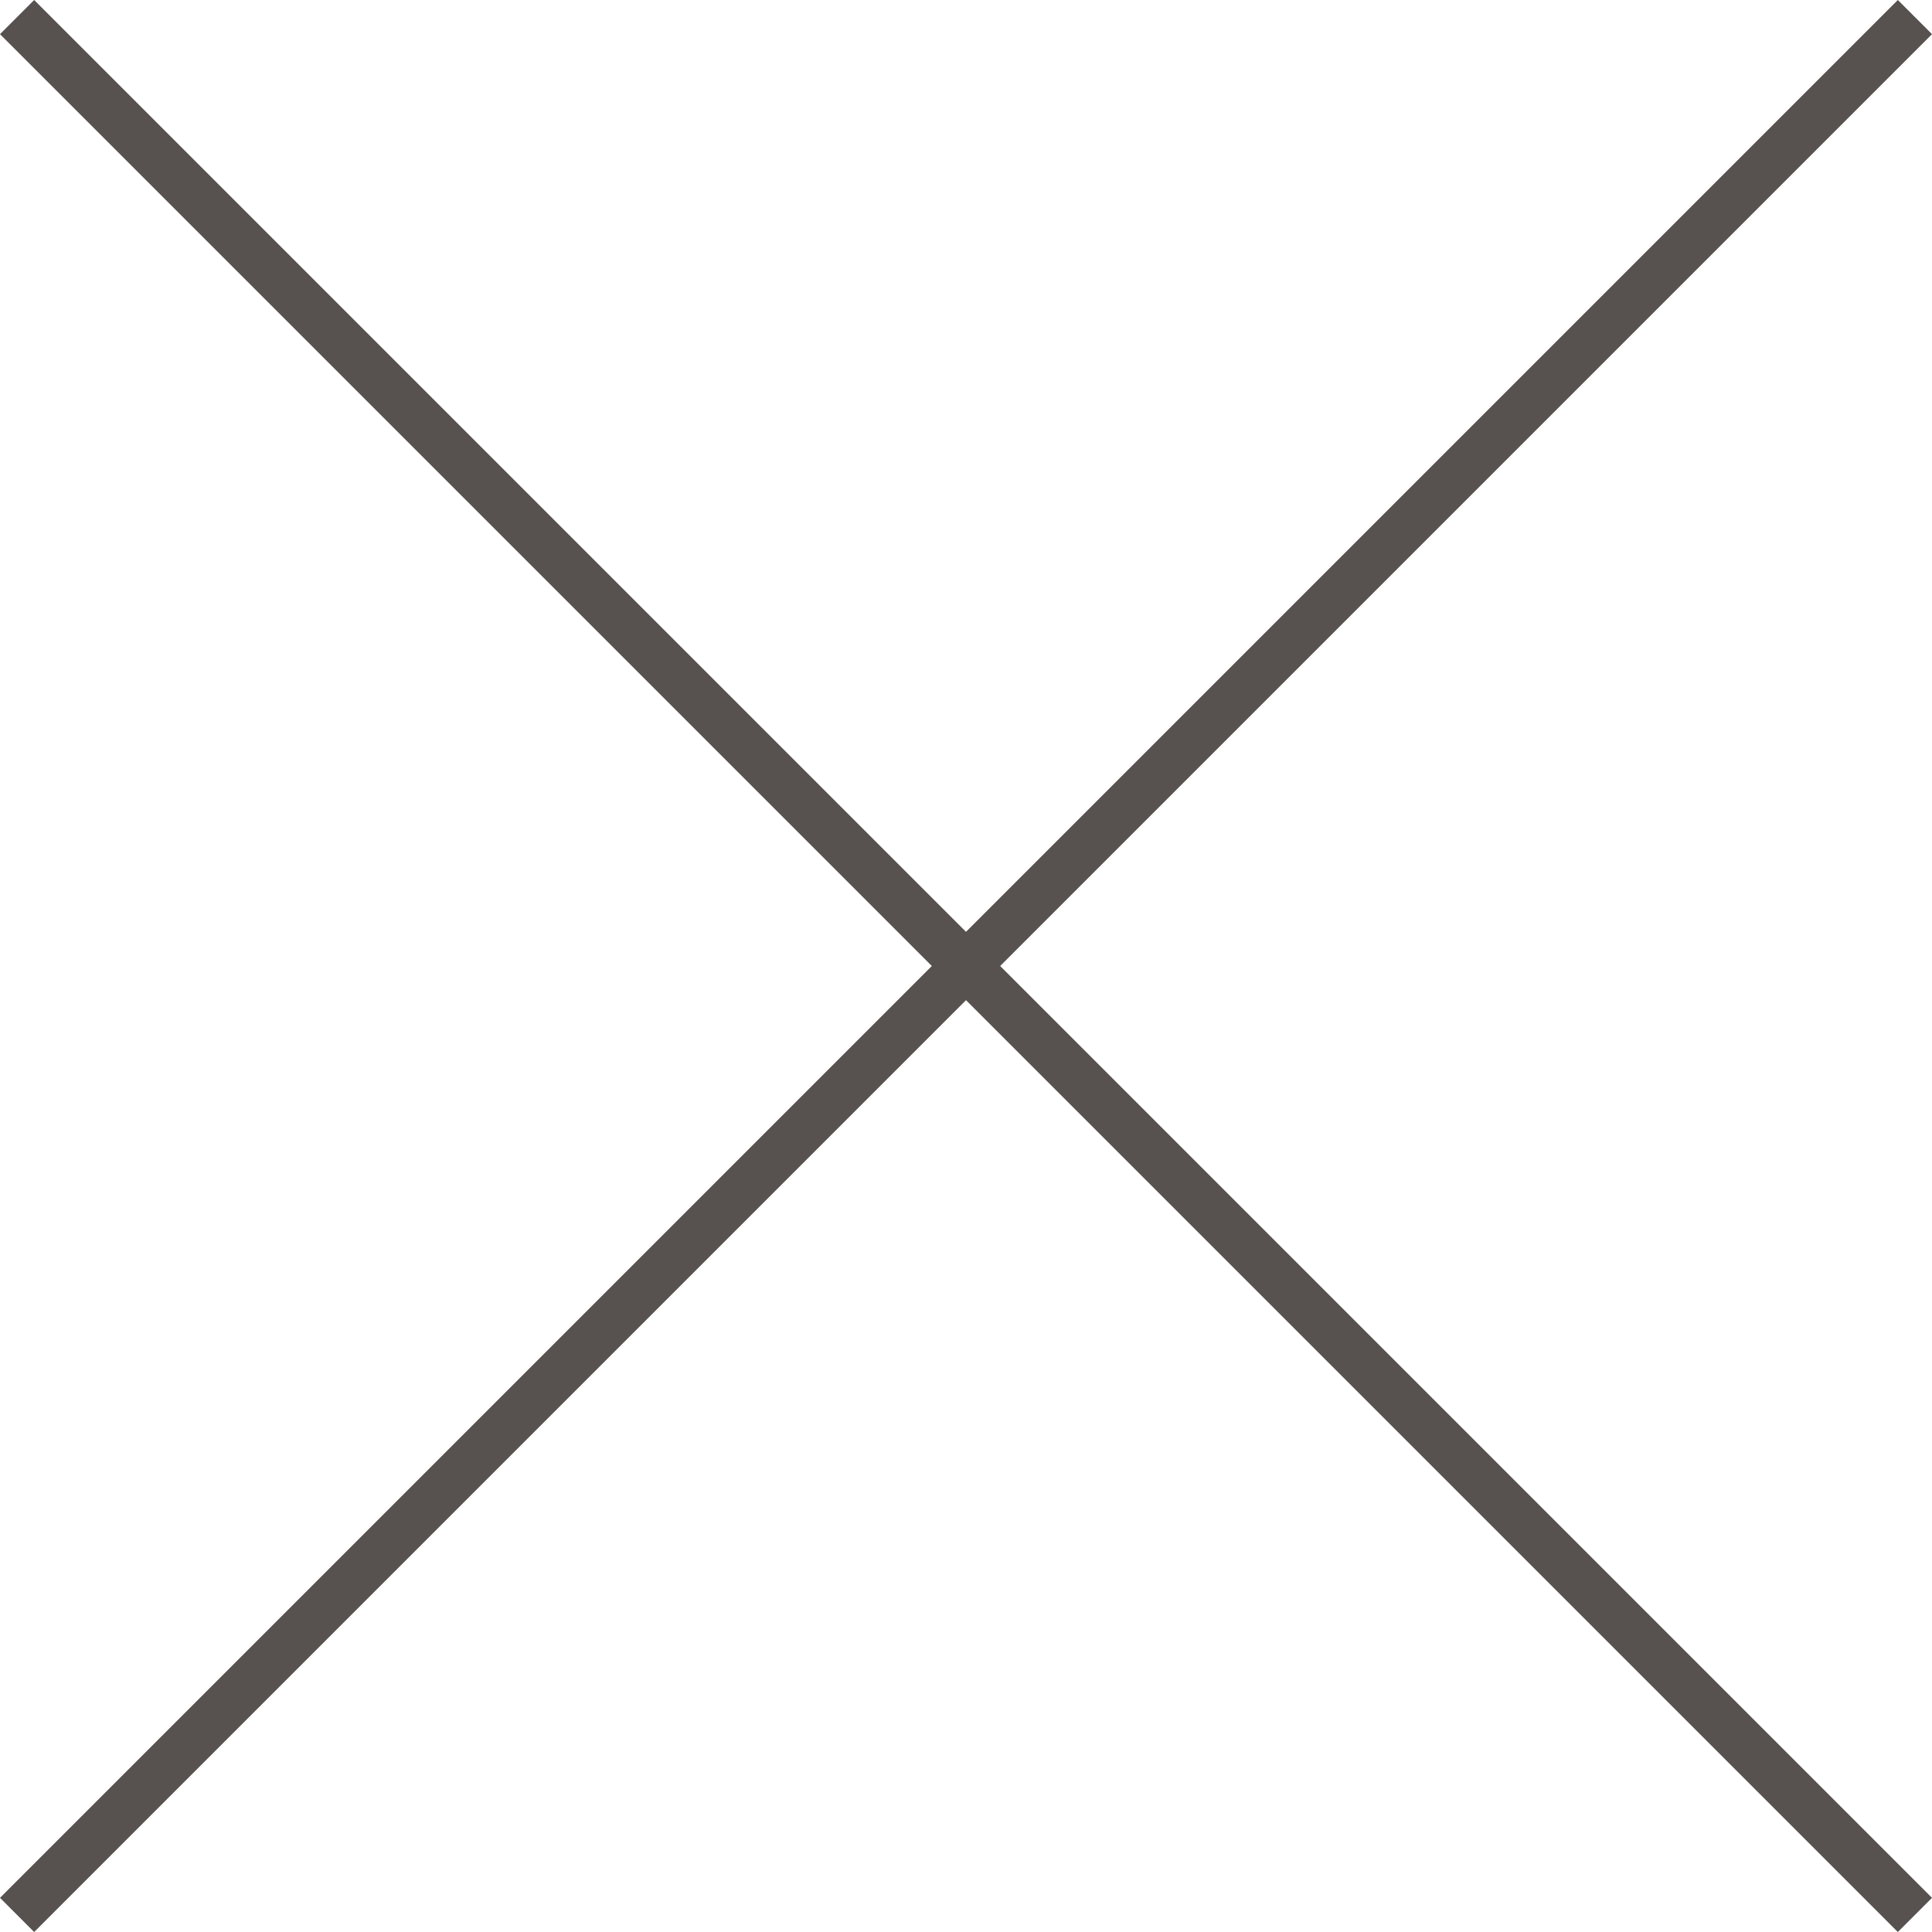
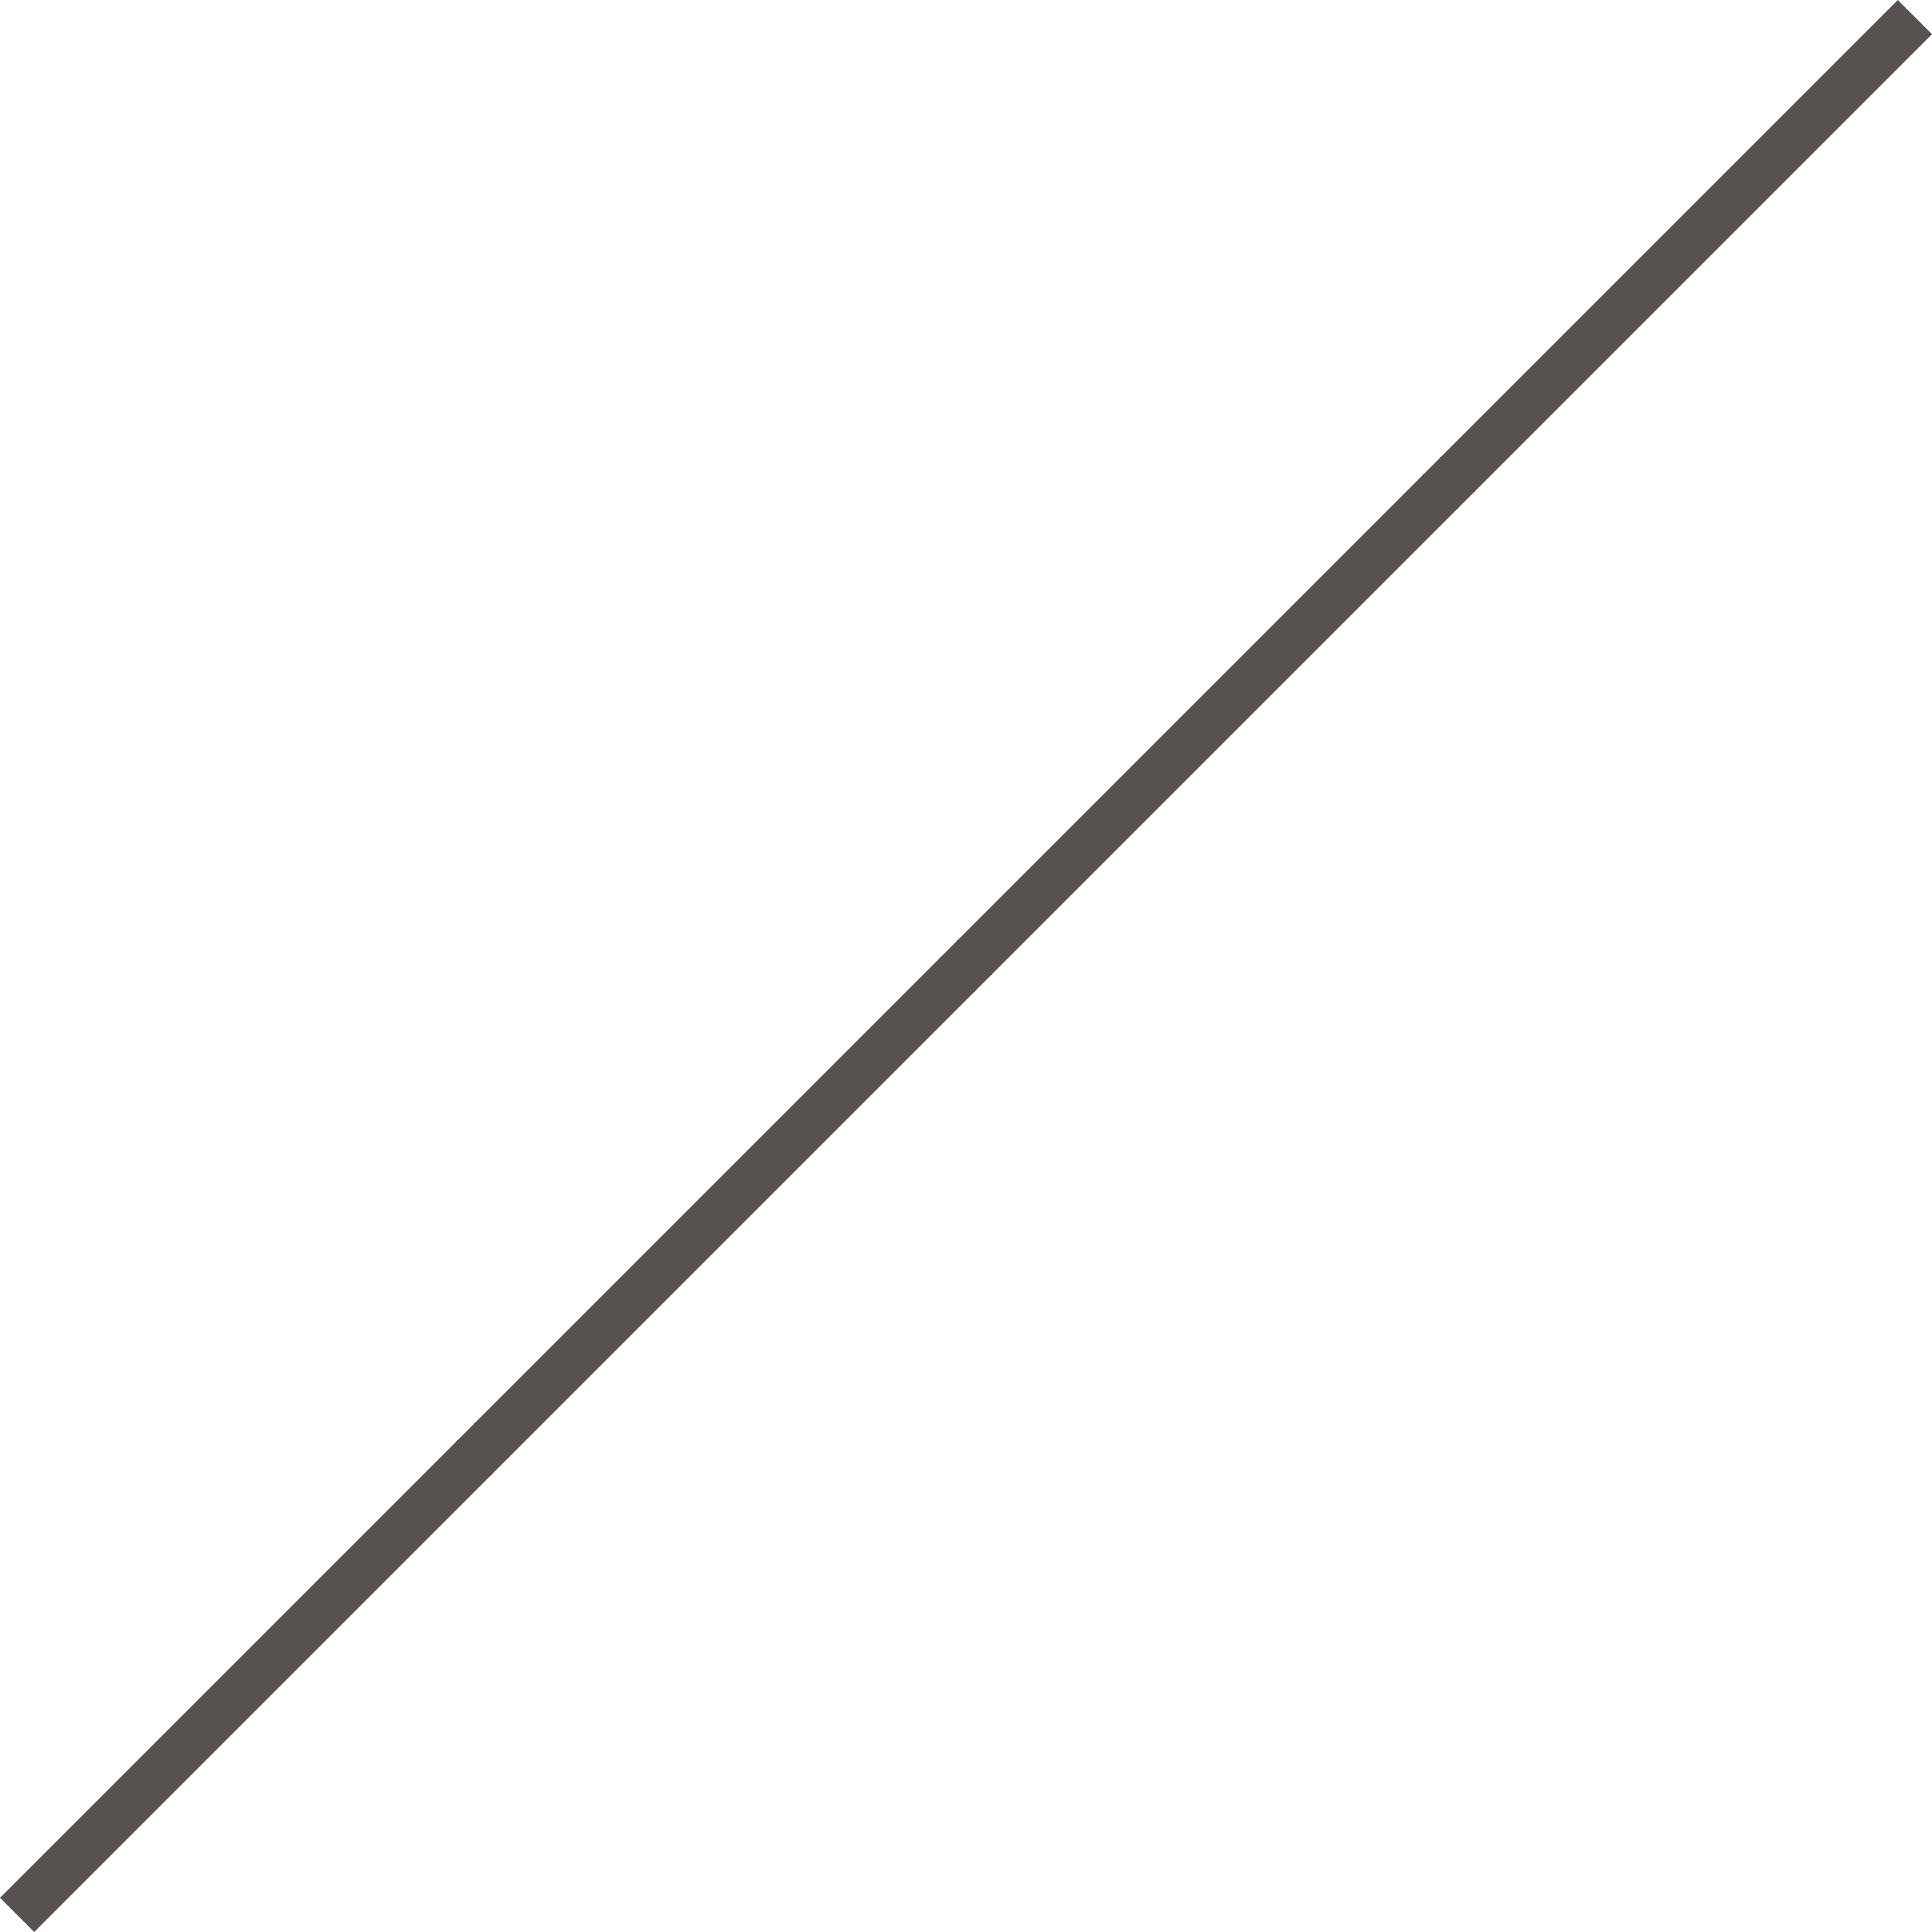
<svg xmlns="http://www.w3.org/2000/svg" width="29.981" height="29.982" viewBox="0 0 29.981 29.982">
-   <line x2="29.451" y2="29.451" transform="translate(0.265 0.265)" fill="none" stroke="#575250" stroke-width="0.75" />
  <line x1="29.451" y2="29.451" transform="translate(0.265 0.265)" fill="none" stroke="#575250" stroke-width="0.75" />
</svg>